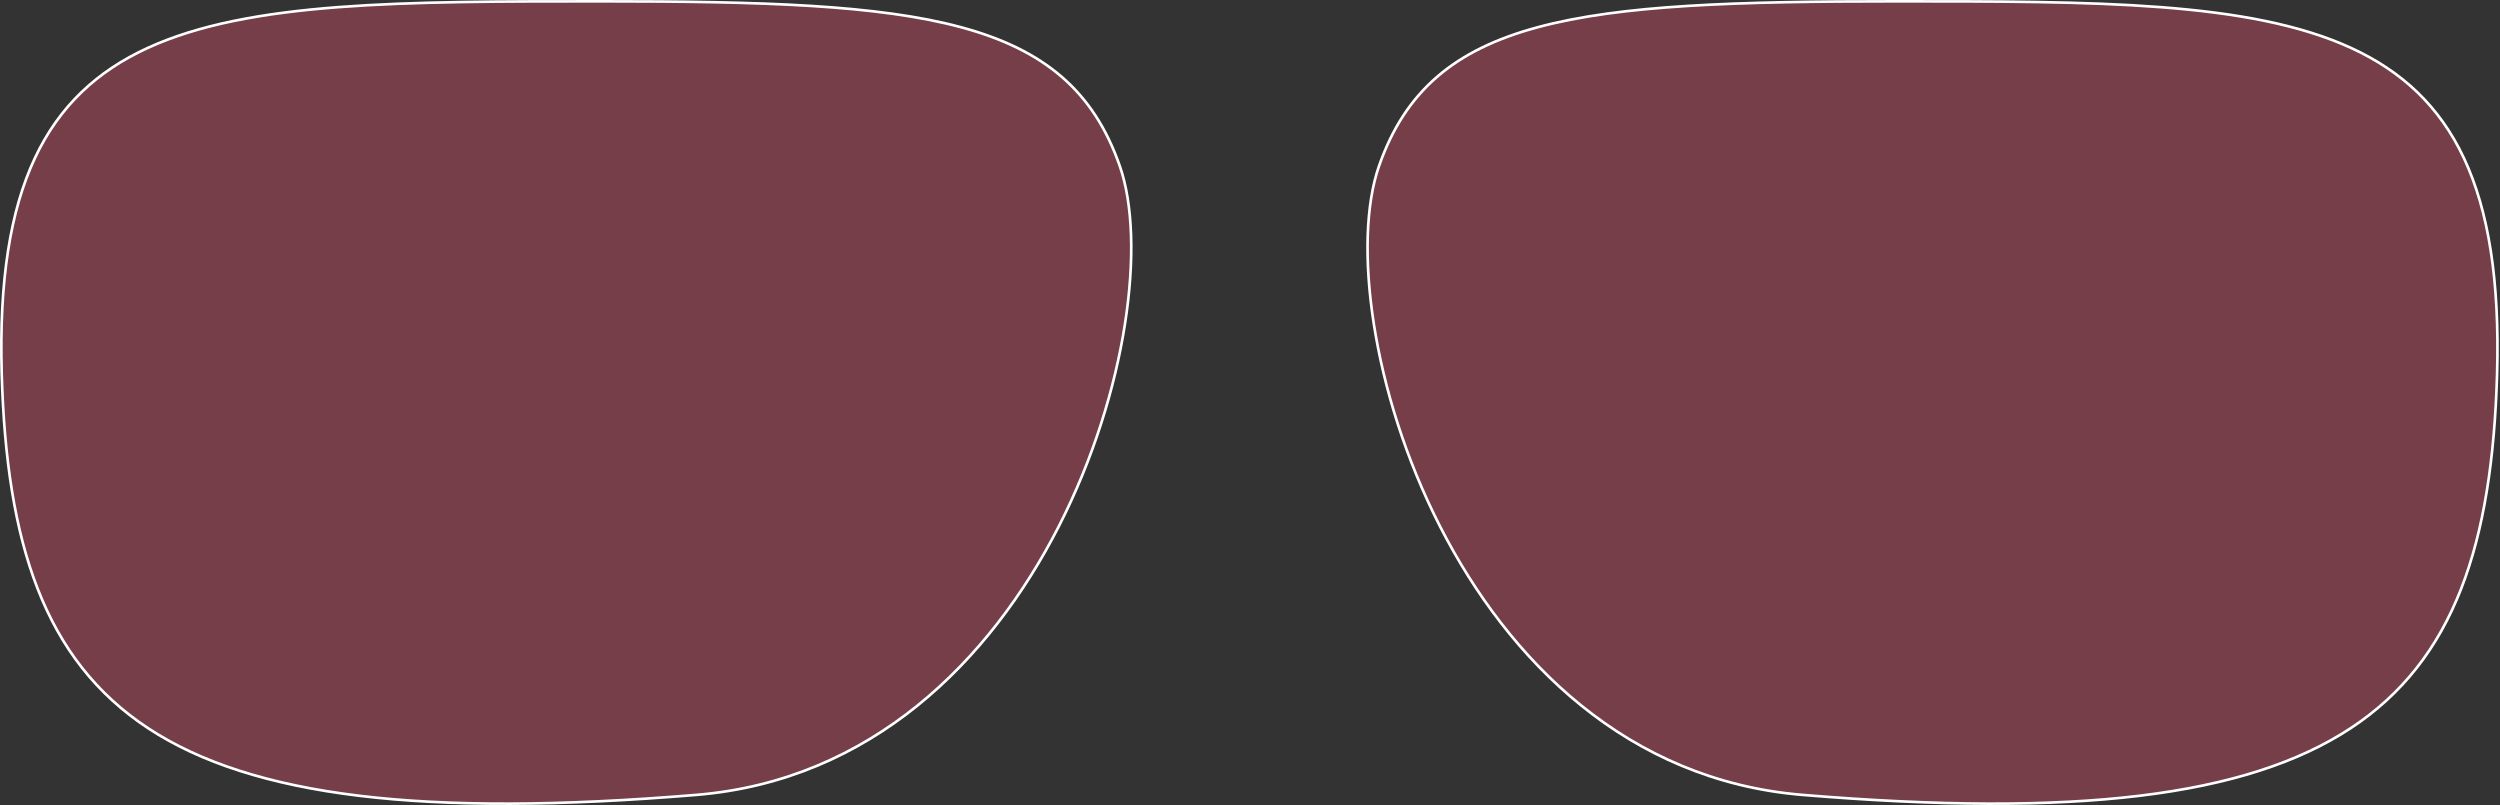
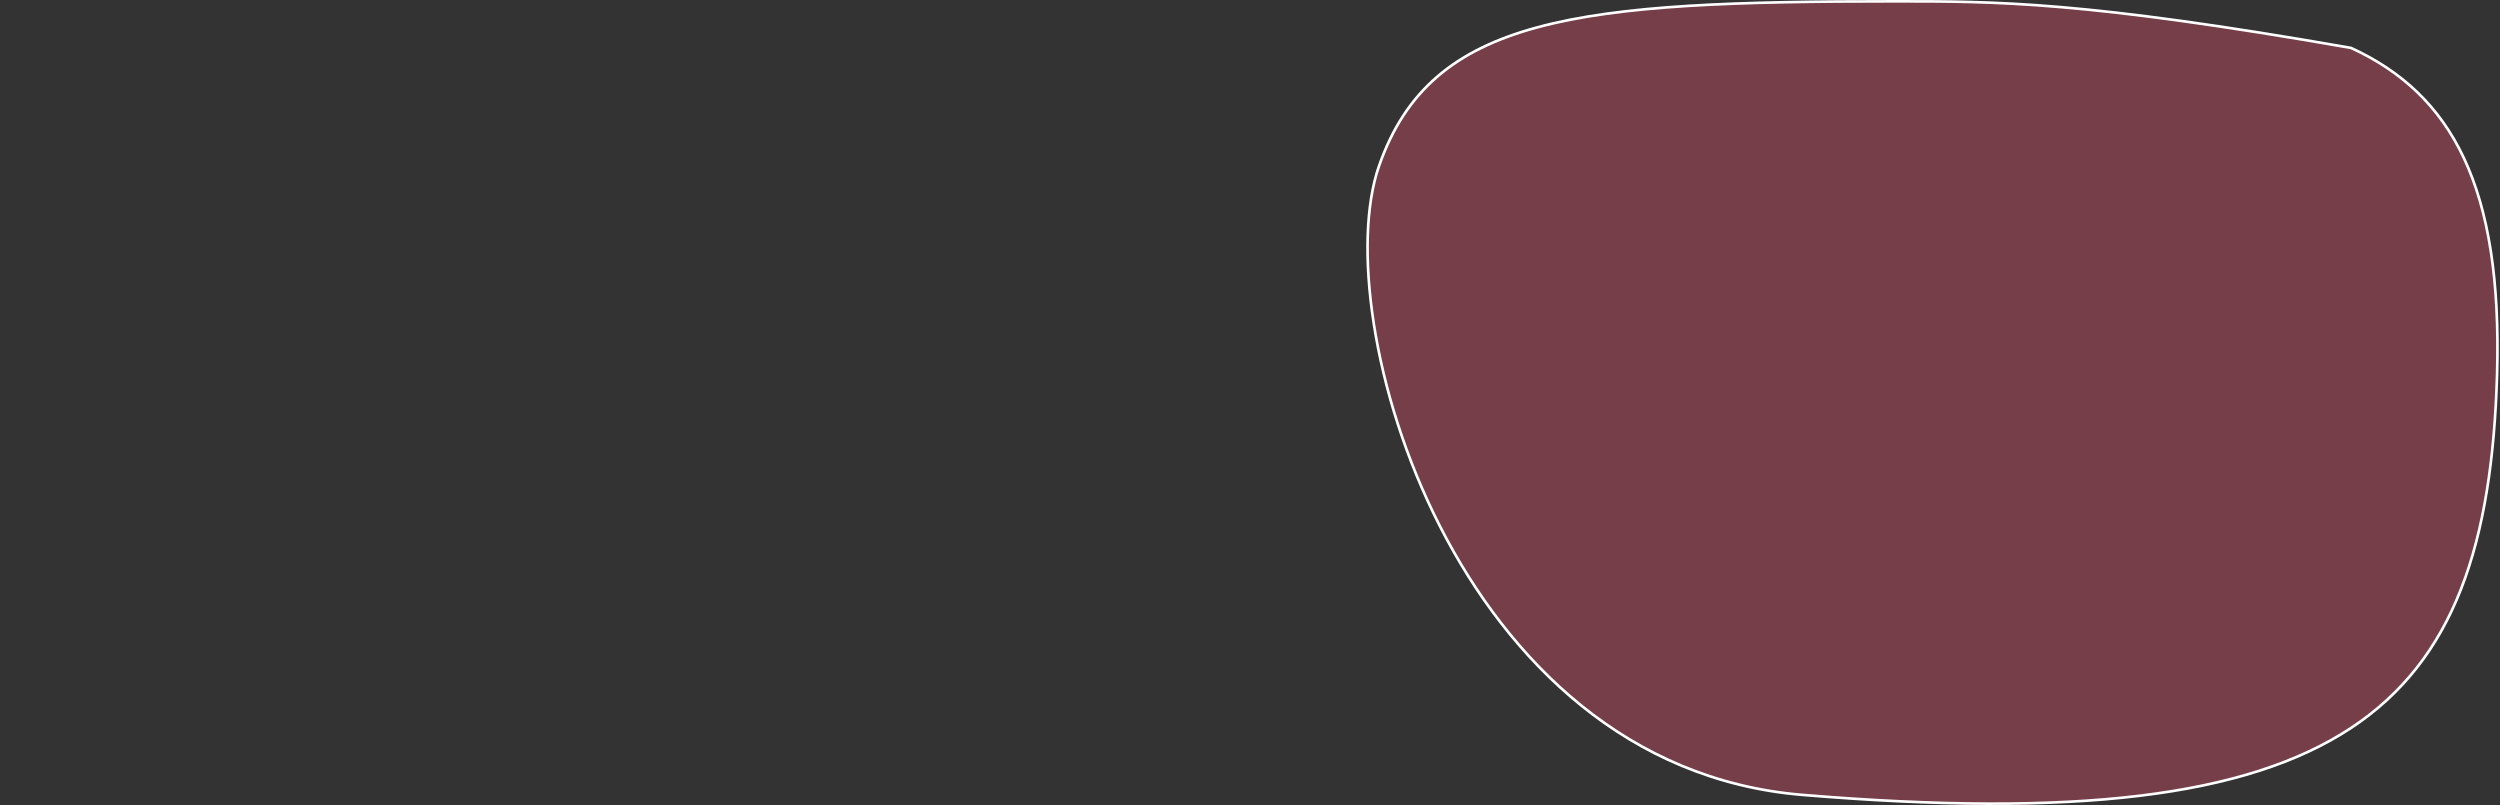
<svg xmlns="http://www.w3.org/2000/svg" fill="none" viewBox="0 0 941 303" height="303" width="941">
  <rect x="0" y="0" width="941" height="303" fill="#333333" stroke="none" />
  <g style="mix-blend-mode:plus-darker">
-     <path stroke="white" fill-opacity="0.38" fill="#E1506A" d="M421.501 62.527C426.434 76.684 427.184 97.873 423.443 121.905C419.705 145.923 411.489 172.728 398.541 198.094C372.643 248.833 327.863 293.735 262.198 299.188C159.462 307.718 95.006 299.913 55.778 274.115C16.606 248.355 2.466 204.559 0.644 140.68C-0.357 105.547 3.877 79.254 13.107 59.568C22.328 39.899 36.553 26.79 55.611 18.041C74.688 9.285 98.616 4.894 127.235 2.697C155.851 0.5 189.111 0.5 226.841 0.5C286.804 0.5 330.546 1.826 361.781 10.263C377.387 14.478 389.842 20.462 399.629 28.92C409.411 37.376 416.554 48.329 421.501 62.527Z" />
-     <path stroke="white" fill-opacity="0.38" fill="#E1506A" d="M519.046 62.527C514.113 76.684 513.363 97.873 517.104 121.905C520.842 145.923 529.058 172.728 542.006 198.094C567.904 248.833 612.684 293.735 678.349 299.188C781.085 307.718 845.541 299.913 884.769 274.115C923.941 248.355 938.081 204.559 939.903 140.68C940.904 105.547 936.67 79.254 927.44 59.568C918.219 39.899 903.994 26.79 884.935 18.041C865.859 9.285 841.931 4.894 813.312 2.697C784.696 0.5 751.436 0.5 713.706 0.5C653.743 0.5 610.001 1.826 578.766 10.263C563.16 14.478 550.704 20.462 540.918 28.92C531.135 37.376 523.992 48.329 519.046 62.527Z" />
+     <path stroke="white" fill-opacity="0.38" fill="#E1506A" d="M519.046 62.527C514.113 76.684 513.363 97.873 517.104 121.905C520.842 145.923 529.058 172.728 542.006 198.094C567.904 248.833 612.684 293.735 678.349 299.188C781.085 307.718 845.541 299.913 884.769 274.115C923.941 248.355 938.081 204.559 939.903 140.68C940.904 105.547 936.67 79.254 927.44 59.568C918.219 39.899 903.994 26.79 884.935 18.041C784.696 0.5 751.436 0.5 713.706 0.5C653.743 0.5 610.001 1.826 578.766 10.263C563.16 14.478 550.704 20.462 540.918 28.92C531.135 37.376 523.992 48.329 519.046 62.527Z" />
  </g>
</svg>